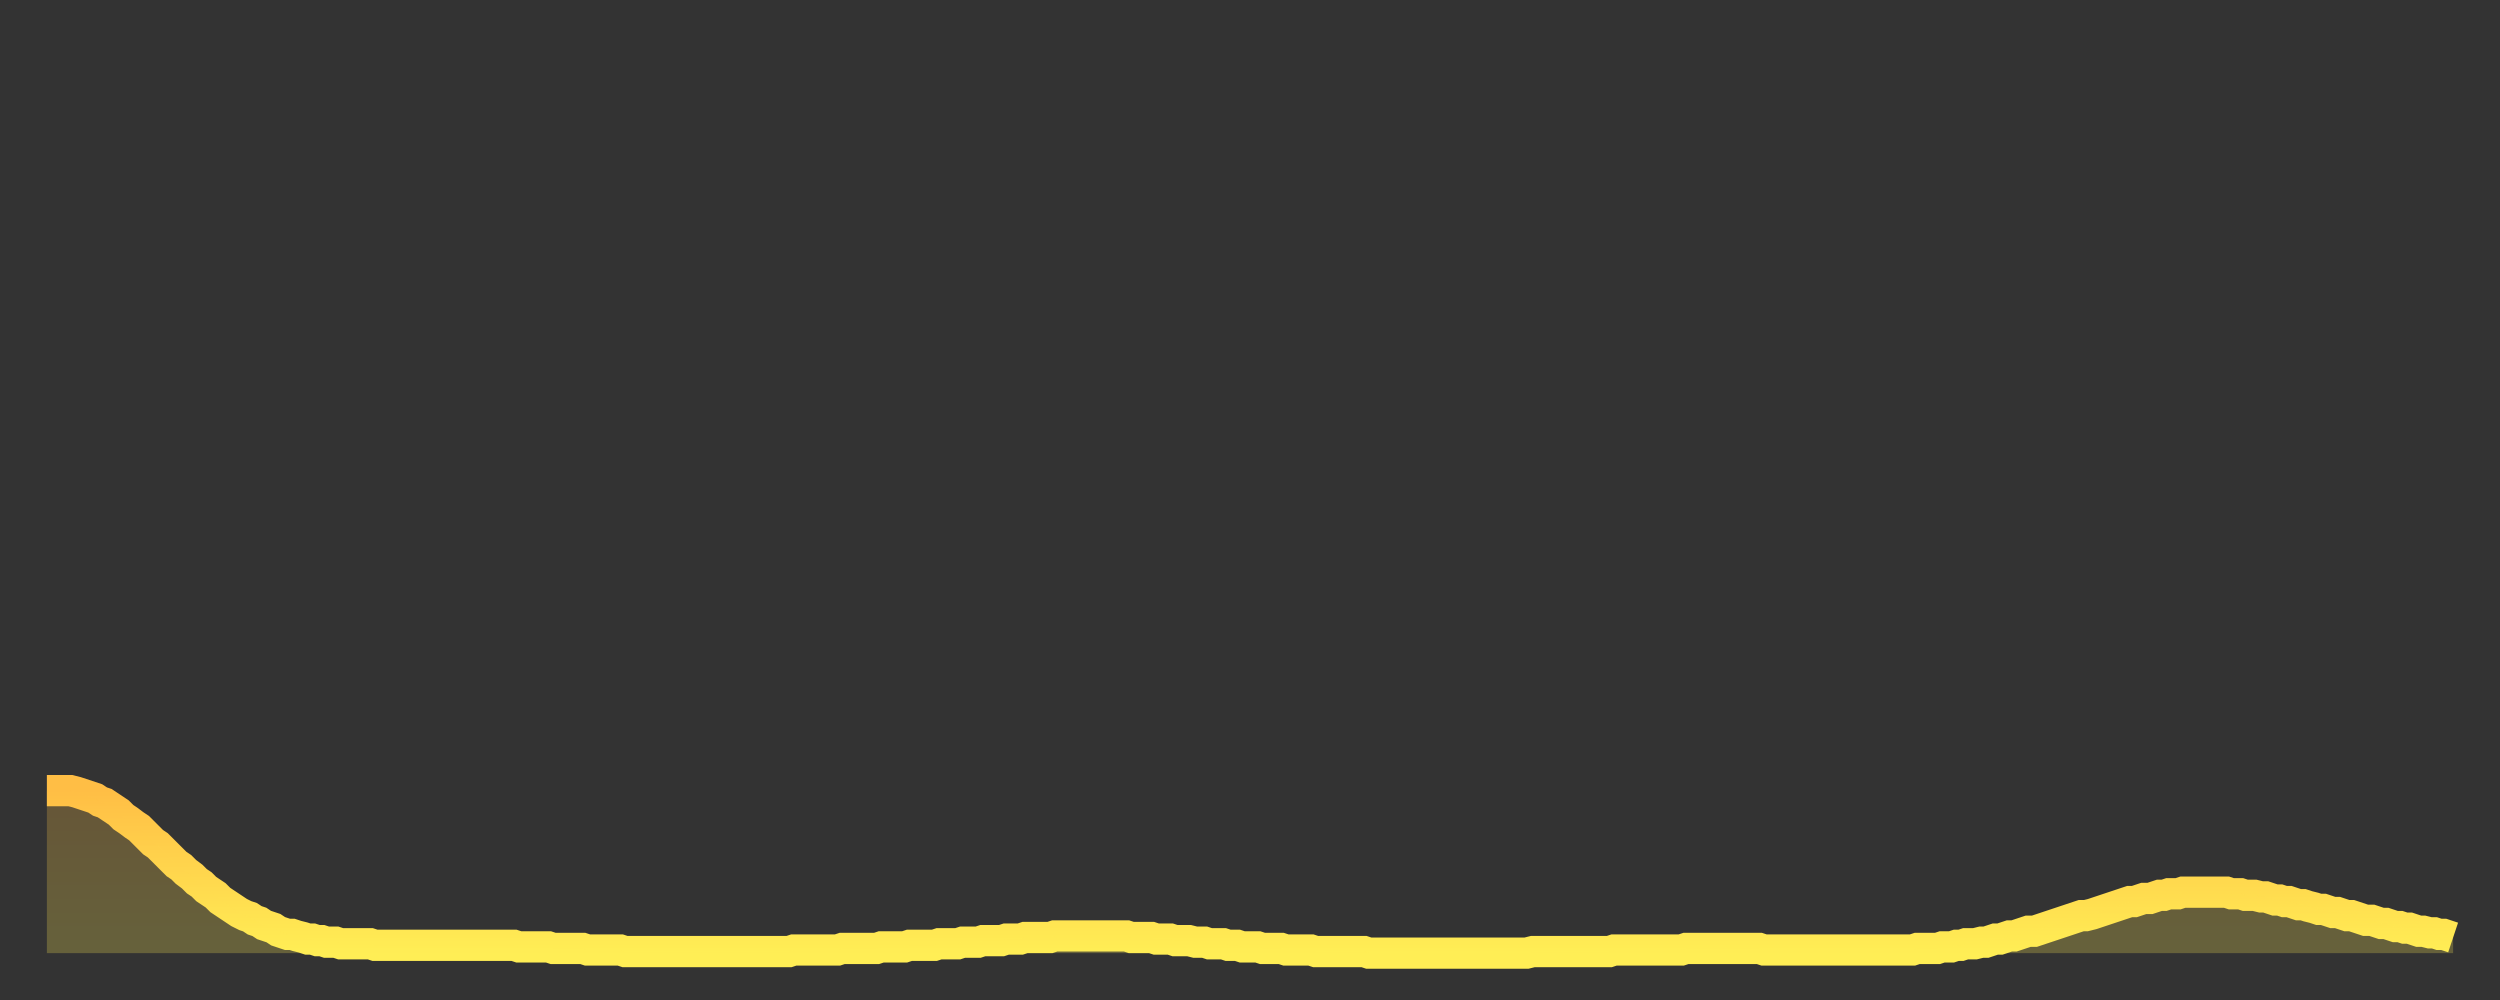
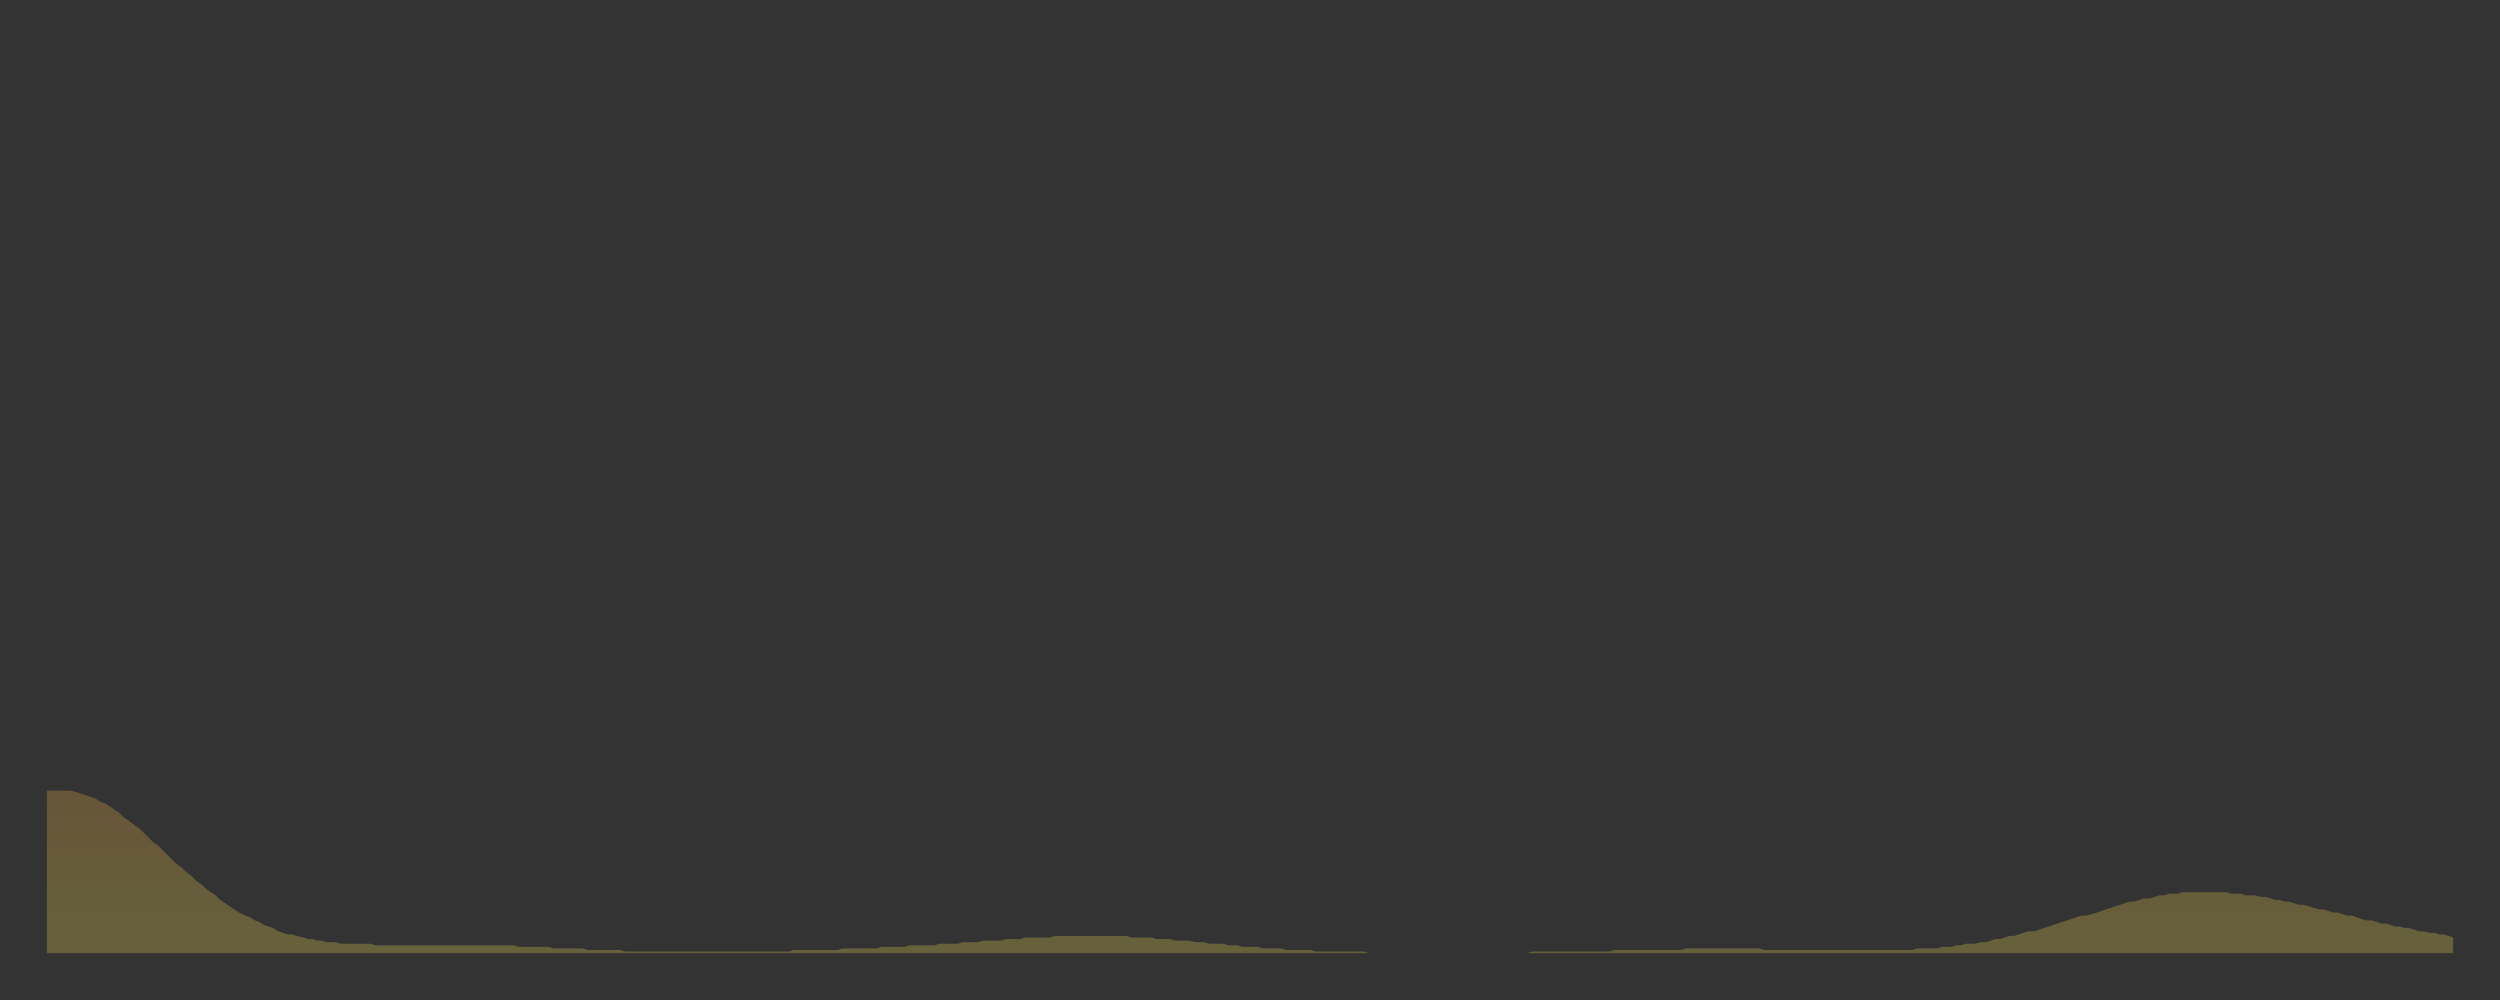
<svg xmlns="http://www.w3.org/2000/svg" baseProfile="full" height="64" version="1.1" width="160">
  <rect width="100%" height="100%" fill="#333333" stroke="none" />
  <defs>
    <linearGradient id="id367922" x1="0" x2="0" y1="0" y2="1">
      <stop offset="0%" stop-color="#ffbe45" />
      <stop offset="50%" stop-color="#ffd64d" />
      <stop offset="100%" stop-color="#ffee55" />
    </linearGradient>
  </defs>
  <g transform="translate(3,3)">
    <g>
-       <path d="M 0.0 47.6 0.3 47.6 0.6 47.6 0.9 47.6 1.2 47.6 1.5 47.6 1.9 47.7 2.2 47.8 2.5 47.9 2.8 48.0 3.1 48.1 3.4 48.3 3.7 48.4 4.0 48.6 4.3 48.8 4.6 49.0 4.9 49.3 5.2 49.5 5.6 49.8 5.9 50.0 6.2 50.3 6.5 50.6 6.8 50.9 7.1 51.1 7.4 51.4 7.7 51.7 8.0 52.0 8.3 52.3 8.6 52.5 8.9 52.8 9.3 53.1 9.6 53.4 9.9 53.6 10.2 53.9 10.5 54.1 10.8 54.3 11.1 54.6 11.4 54.8 11.7 55.0 12.0 55.2 12.3 55.4 12.7 55.6 13.0 55.7 13.3 55.9 13.6 56.0 13.9 56.2 14.2 56.3 14.5 56.4 14.8 56.6 15.1 56.7 15.4 56.8 15.7 56.8 16.0 56.9 16.4 57.0 16.7 57.1 17.0 57.1 17.3 57.2 17.6 57.2 17.9 57.3 18.2 57.3 18.5 57.3 18.8 57.4 19.1 57.4 19.4 57.4 19.8 57.4 20.1 57.4 20.4 57.4 20.7 57.4 21.0 57.5 21.3 57.5 21.6 57.5 21.9 57.5 22.2 57.5 22.5 57.5 22.8 57.5 23.1 57.5 23.5 57.5 23.8 57.5 24.1 57.5 24.4 57.5 24.7 57.5 25.0 57.5 25.3 57.5 25.6 57.5 25.9 57.5 26.2 57.5 26.5 57.5 26.8 57.5 27.2 57.5 27.5 57.5 27.8 57.5 28.1 57.5 28.4 57.5 28.7 57.5 29.0 57.5 29.3 57.5 29.6 57.5 29.9 57.5 30.2 57.6 30.6 57.6 30.9 57.6 31.2 57.6 31.5 57.6 31.8 57.6 32.1 57.6 32.4 57.7 32.7 57.7 33.0 57.7 33.3 57.7 33.6 57.7 33.9 57.7 34.3 57.7 34.6 57.8 34.9 57.8 35.2 57.8 35.5 57.8 35.8 57.8 36.1 57.8 36.4 57.8 36.7 57.8 37.0 57.9 37.3 57.9 37.7 57.9 38.0 57.9 38.3 57.9 38.6 57.9 38.9 57.9 39.2 57.9 39.5 57.9 39.8 57.9 40.1 57.9 40.4 57.9 40.7 57.9 41.0 57.9 41.4 57.9 41.7 57.9 42.0 57.9 42.3 57.9 42.6 57.9 42.9 57.9 43.2 57.9 43.5 57.9 43.8 57.9 44.1 57.9 44.4 57.9 44.7 57.9 45.1 57.9 45.4 57.9 45.7 57.9 46.0 57.9 46.3 57.9 46.6 57.9 46.9 57.9 47.2 57.9 47.5 57.9 47.8 57.8 48.1 57.8 48.5 57.8 48.8 57.8 49.1 57.8 49.4 57.8 49.7 57.8 50.0 57.8 50.3 57.8 50.6 57.8 50.9 57.7 51.2 57.7 51.5 57.7 51.8 57.7 52.2 57.7 52.5 57.7 52.8 57.7 53.1 57.7 53.4 57.6 53.7 57.6 54.0 57.6 54.3 57.6 54.6 57.6 54.9 57.6 55.2 57.5 55.6 57.5 55.9 57.5 56.2 57.5 56.5 57.5 56.8 57.5 57.1 57.4 57.4 57.4 57.7 57.4 58.0 57.4 58.3 57.4 58.6 57.3 58.9 57.3 59.3 57.3 59.6 57.3 59.9 57.2 60.2 57.2 60.5 57.2 60.8 57.2 61.1 57.2 61.4 57.1 61.7 57.1 62.0 57.1 62.3 57.1 62.6 57.0 63.0 57.0 63.3 57.0 63.6 57.0 63.9 57.0 64.2 57.0 64.5 56.9 64.8 56.9 65.1 56.9 65.4 56.9 65.7 56.9 66.0 56.9 66.4 56.9 66.7 56.9 67.0 56.9 67.3 56.9 67.6 56.9 67.9 56.9 68.2 56.9 68.5 56.9 68.8 56.9 69.1 56.9 69.4 57.0 69.7 57.0 70.1 57.0 70.4 57.0 70.7 57.0 71.0 57.1 71.3 57.1 71.6 57.1 71.9 57.1 72.2 57.2 72.5 57.2 72.8 57.2 73.1 57.2 73.5 57.3 73.8 57.3 74.1 57.3 74.4 57.4 74.7 57.4 75.0 57.4 75.3 57.4 75.6 57.5 75.9 57.5 76.2 57.5 76.5 57.6 76.8 57.6 77.2 57.6 77.5 57.6 77.8 57.7 78.1 57.7 78.4 57.7 78.7 57.7 79.0 57.7 79.3 57.8 79.6 57.8 79.9 57.8 80.2 57.8 80.5 57.8 80.9 57.8 81.2 57.9 81.5 57.9 81.8 57.9 82.1 57.9 82.4 57.9 82.7 57.9 83.0 57.9 83.3 57.9 83.6 57.9 83.9 57.9 84.3 57.9 84.6 58.0 84.9 58.0 85.2 58.0 85.5 58.0 85.8 58.0 86.1 58.0 86.4 58.0 86.7 58.0 87.0 58.0 87.3 58.0 87.6 58.0 88.0 58.0 88.3 58.0 88.6 58.0 88.9 58.0 89.2 58.0 89.5 58.0 89.8 58.0 90.1 58.0 90.4 58.0 90.7 58.0 91.0 58.0 91.4 58.0 91.7 58.0 92.0 58.0 92.3 58.0 92.6 58.0 92.9 58.0 93.2 58.0 93.5 58.0 93.8 58.0 94.1 58.0 94.4 58.0 94.7 58.0 95.1 57.9 95.4 57.9 95.7 57.9 96.0 57.9 96.3 57.9 96.6 57.9 96.9 57.9 97.2 57.9 97.5 57.9 97.8 57.9 98.1 57.9 98.4 57.9 98.8 57.9 99.1 57.9 99.4 57.9 99.7 57.9 100.0 57.9 100.3 57.8 100.6 57.8 100.9 57.8 101.2 57.8 101.5 57.8 101.8 57.8 102.2 57.8 102.5 57.8 102.8 57.8 103.1 57.8 103.4 57.8 103.7 57.8 104.0 57.8 104.3 57.8 104.6 57.8 104.9 57.7 105.2 57.7 105.5 57.7 105.9 57.7 106.2 57.7 106.5 57.7 106.8 57.7 107.1 57.7 107.4 57.7 107.7 57.7 108.0 57.7 108.3 57.7 108.6 57.7 108.9 57.7 109.3 57.7 109.6 57.7 109.9 57.8 110.2 57.8 110.5 57.8 110.8 57.8 111.1 57.8 111.4 57.8 111.7 57.8 112.0 57.8 112.3 57.8 112.6 57.8 113.0 57.8 113.3 57.8 113.6 57.8 113.9 57.8 114.2 57.8 114.5 57.8 114.8 57.8 115.1 57.8 115.4 57.8 115.7 57.8 116.0 57.8 116.3 57.8 116.7 57.8 117.0 57.8 117.3 57.8 117.6 57.8 117.9 57.8 118.2 57.8 118.5 57.8 118.8 57.8 119.1 57.8 119.4 57.8 119.7 57.7 120.1 57.7 120.4 57.7 120.7 57.7 121.0 57.7 121.3 57.6 121.6 57.6 121.9 57.6 122.2 57.5 122.5 57.5 122.8 57.4 123.1 57.4 123.4 57.4 123.8 57.3 124.1 57.3 124.4 57.2 124.7 57.1 125.0 57.1 125.3 57.0 125.6 56.9 125.9 56.9 126.2 56.8 126.5 56.7 126.8 56.6 127.2 56.6 127.5 56.5 127.8 56.4 128.1 56.3 128.4 56.2 128.7 56.1 129.0 56.0 129.3 55.9 129.6 55.8 129.9 55.7 130.2 55.6 130.5 55.6 130.9 55.5 131.2 55.4 131.5 55.3 131.8 55.2 132.1 55.1 132.4 55.0 132.7 54.9 133.0 54.8 133.3 54.7 133.6 54.7 133.9 54.6 134.2 54.5 134.6 54.5 134.9 54.4 135.2 54.3 135.5 54.3 135.8 54.2 136.1 54.2 136.4 54.2 136.7 54.1 137.0 54.1 137.3 54.1 137.6 54.1 138.0 54.1 138.3 54.1 138.6 54.1 138.9 54.1 139.2 54.1 139.5 54.1 139.8 54.2 140.1 54.2 140.4 54.2 140.7 54.3 141.0 54.3 141.3 54.3 141.7 54.4 142.0 54.4 142.3 54.5 142.6 54.6 142.9 54.6 143.2 54.7 143.5 54.7 143.8 54.8 144.1 54.9 144.4 54.9 144.7 55.0 145.1 55.1 145.4 55.2 145.7 55.2 146.0 55.3 146.3 55.4 146.6 55.4 146.9 55.5 147.2 55.6 147.5 55.6 147.8 55.7 148.1 55.8 148.4 55.9 148.8 55.9 149.1 56.0 149.4 56.1 149.7 56.1 150.0 56.2 150.3 56.3 150.6 56.3 150.9 56.4 151.2 56.4 151.5 56.5 151.8 56.6 152.1 56.6 152.5 56.7 152.8 56.7 153.1 56.8 153.4 56.8 153.7 56.9 154.0 57.0" fill="none" id="graph-curve" opacity="1" stroke="url(#id367922)" stroke-width="2" />
      <path d="M 0 58 L 0.0 47.6 0.3 47.6 0.6 47.6 0.9 47.6 1.2 47.6 1.5 47.6 1.9 47.7 2.2 47.8 2.5 47.9 2.8 48.0 3.1 48.1 3.4 48.3 3.7 48.4 4.0 48.6 4.3 48.8 4.6 49.0 4.9 49.3 5.2 49.5 5.6 49.8 5.9 50.0 6.2 50.3 6.5 50.6 6.8 50.9 7.1 51.1 7.4 51.4 7.7 51.7 8.0 52.0 8.3 52.3 8.6 52.5 8.9 52.8 9.3 53.1 9.6 53.4 9.9 53.6 10.2 53.9 10.5 54.1 10.8 54.3 11.1 54.6 11.4 54.8 11.7 55.0 12.0 55.2 12.3 55.4 12.7 55.6 13.0 55.7 13.3 55.9 13.6 56.0 13.9 56.2 14.2 56.3 14.5 56.4 14.8 56.6 15.1 56.7 15.4 56.8 15.7 56.8 16.0 56.9 16.4 57.0 16.7 57.1 17.0 57.1 17.3 57.2 17.6 57.2 17.9 57.3 18.2 57.3 18.5 57.3 18.8 57.4 19.1 57.4 19.4 57.4 19.8 57.4 20.1 57.4 20.4 57.4 20.7 57.4 21.0 57.5 21.3 57.5 21.6 57.5 21.9 57.5 22.2 57.5 22.5 57.5 22.8 57.5 23.1 57.5 23.5 57.5 23.8 57.5 24.1 57.5 24.4 57.5 24.7 57.5 25.0 57.5 25.3 57.5 25.6 57.5 25.9 57.5 26.2 57.5 26.5 57.5 26.8 57.5 27.2 57.5 27.5 57.5 27.8 57.5 28.1 57.5 28.4 57.5 28.7 57.5 29.0 57.5 29.3 57.5 29.6 57.5 29.9 57.5 30.2 57.6 30.6 57.6 30.9 57.6 31.2 57.6 31.5 57.6 31.8 57.6 32.1 57.6 32.4 57.7 32.7 57.7 33.0 57.7 33.3 57.7 33.6 57.7 33.9 57.7 34.3 57.7 34.6 57.8 34.9 57.8 35.2 57.8 35.5 57.8 35.8 57.8 36.1 57.8 36.4 57.8 36.7 57.8 37.0 57.9 37.3 57.9 37.7 57.9 38.0 57.9 38.3 57.9 38.6 57.9 38.9 57.9 39.2 57.9 39.5 57.9 39.8 57.9 40.1 57.9 40.4 57.9 40.7 57.9 41.0 57.9 41.4 57.9 41.7 57.9 42.0 57.9 42.3 57.9 42.6 57.9 42.9 57.9 43.2 57.9 43.5 57.9 43.8 57.9 44.1 57.9 44.4 57.9 44.7 57.9 45.1 57.9 45.4 57.9 45.7 57.9 46.0 57.9 46.3 57.9 46.6 57.9 46.9 57.9 47.2 57.9 47.5 57.9 47.8 57.8 48.1 57.8 48.5 57.8 48.8 57.8 49.1 57.8 49.4 57.8 49.7 57.8 50.0 57.8 50.3 57.8 50.6 57.8 50.9 57.7 51.2 57.7 51.5 57.7 51.8 57.7 52.2 57.7 52.5 57.7 52.8 57.7 53.1 57.7 53.4 57.6 53.7 57.6 54.0 57.6 54.3 57.6 54.6 57.6 54.9 57.6 55.2 57.5 55.6 57.5 55.9 57.5 56.2 57.5 56.5 57.5 56.8 57.5 57.1 57.4 57.4 57.4 57.7 57.4 58.0 57.4 58.3 57.4 58.6 57.3 58.9 57.3 59.3 57.3 59.6 57.3 59.9 57.2 60.2 57.2 60.5 57.2 60.8 57.2 61.1 57.2 61.4 57.1 61.7 57.1 62.0 57.1 62.3 57.1 62.6 57.0 63.0 57.0 63.3 57.0 63.6 57.0 63.9 57.0 64.2 57.0 64.5 56.9 64.8 56.9 65.1 56.9 65.4 56.9 65.7 56.9 66.0 56.9 66.4 56.9 66.7 56.9 67.0 56.9 67.3 56.9 67.6 56.9 67.9 56.9 68.2 56.9 68.5 56.9 68.8 56.9 69.1 56.9 69.4 57.0 69.7 57.0 70.1 57.0 70.4 57.0 70.7 57.0 71.0 57.1 71.3 57.1 71.6 57.1 71.9 57.1 72.2 57.2 72.5 57.2 72.8 57.2 73.1 57.2 73.5 57.3 73.8 57.3 74.1 57.3 74.4 57.4 74.7 57.4 75.0 57.4 75.3 57.4 75.6 57.5 75.9 57.5 76.2 57.5 76.5 57.6 76.8 57.6 77.2 57.6 77.5 57.6 77.8 57.7 78.1 57.7 78.4 57.7 78.7 57.7 79.0 57.7 79.3 57.8 79.6 57.8 79.9 57.8 80.2 57.8 80.5 57.8 80.9 57.8 81.2 57.9 81.5 57.9 81.8 57.9 82.1 57.9 82.4 57.9 82.7 57.9 83.0 57.9 83.3 57.9 83.6 57.9 83.9 57.9 84.3 57.9 84.6 58.0 84.9 58.0 85.2 58.0 85.5 58.0 85.8 58.0 86.1 58.0 86.4 58.0 86.7 58.0 87.0 58.0 87.3 58.0 87.6 58.0 88.0 58.0 88.3 58.0 88.6 58.0 88.9 58.0 89.2 58.0 89.5 58.0 89.8 58.0 90.1 58.0 90.4 58.0 90.7 58.0 91.0 58.0 91.4 58.0 91.7 58.0 92.0 58.0 92.3 58.0 92.6 58.0 92.9 58.0 93.2 58.0 93.5 58.0 93.8 58.0 94.1 58.0 94.4 58.0 94.7 58.0 95.1 57.9 95.4 57.9 95.7 57.9 96.0 57.9 96.3 57.9 96.6 57.9 96.9 57.9 97.2 57.9 97.5 57.9 97.8 57.9 98.1 57.9 98.4 57.9 98.8 57.9 99.1 57.9 99.4 57.9 99.7 57.9 100.0 57.9 100.3 57.8 100.6 57.8 100.9 57.8 101.2 57.8 101.5 57.8 101.8 57.8 102.2 57.8 102.5 57.8 102.8 57.8 103.1 57.8 103.4 57.8 103.7 57.8 104.0 57.8 104.3 57.8 104.6 57.8 104.9 57.7 105.2 57.7 105.5 57.7 105.9 57.7 106.2 57.7 106.5 57.7 106.8 57.7 107.1 57.7 107.4 57.7 107.7 57.7 108.0 57.7 108.3 57.7 108.6 57.7 108.9 57.7 109.3 57.7 109.6 57.7 109.9 57.8 110.2 57.8 110.5 57.8 110.8 57.8 111.1 57.8 111.4 57.8 111.7 57.8 112.0 57.8 112.3 57.8 112.6 57.8 113.0 57.8 113.3 57.8 113.6 57.8 113.9 57.8 114.2 57.8 114.5 57.8 114.8 57.8 115.1 57.8 115.4 57.8 115.7 57.8 116.0 57.8 116.3 57.8 116.7 57.8 117.0 57.8 117.3 57.8 117.6 57.8 117.9 57.8 118.2 57.8 118.5 57.8 118.8 57.8 119.1 57.8 119.4 57.8 119.7 57.7 120.1 57.7 120.4 57.7 120.7 57.7 121.0 57.7 121.3 57.6 121.6 57.6 121.9 57.6 122.2 57.5 122.5 57.5 122.8 57.4 123.1 57.4 123.4 57.4 123.8 57.3 124.1 57.3 124.4 57.2 124.7 57.1 125.0 57.1 125.3 57.0 125.6 56.9 125.9 56.9 126.2 56.8 126.5 56.7 126.8 56.6 127.2 56.6 127.5 56.5 127.8 56.4 128.1 56.3 128.4 56.2 128.7 56.1 129.0 56.0 129.3 55.9 129.6 55.8 129.9 55.7 130.2 55.6 130.5 55.6 130.9 55.5 131.2 55.4 131.5 55.3 131.8 55.2 132.1 55.1 132.4 55.0 132.7 54.9 133.0 54.8 133.3 54.7 133.6 54.7 133.9 54.6 134.2 54.5 134.6 54.5 134.9 54.4 135.2 54.3 135.5 54.3 135.8 54.2 136.1 54.2 136.4 54.2 136.7 54.1 137.0 54.1 137.3 54.1 137.6 54.1 138.0 54.1 138.3 54.1 138.6 54.1 138.9 54.1 139.2 54.1 139.5 54.1 139.8 54.2 140.1 54.2 140.4 54.2 140.7 54.3 141.0 54.3 141.3 54.3 141.7 54.4 142.0 54.4 142.3 54.5 142.6 54.6 142.9 54.6 143.2 54.7 143.5 54.7 143.8 54.8 144.1 54.9 144.4 54.9 144.7 55.0 145.1 55.1 145.4 55.2 145.7 55.2 146.0 55.3 146.3 55.4 146.6 55.4 146.9 55.5 147.2 55.6 147.5 55.6 147.8 55.7 148.1 55.8 148.4 55.9 148.8 55.9 149.1 56.0 149.4 56.1 149.7 56.1 150.0 56.2 150.3 56.3 150.6 56.3 150.9 56.4 151.2 56.4 151.5 56.5 151.8 56.6 152.1 56.6 152.5 56.7 152.8 56.7 153.1 56.8 153.4 56.8 153.7 56.9 154.0 57.0 154 58" fill="url(#id367922)" fill-opacity=".25" id="graph-shadow" />
    </g>
  </g>
</svg>